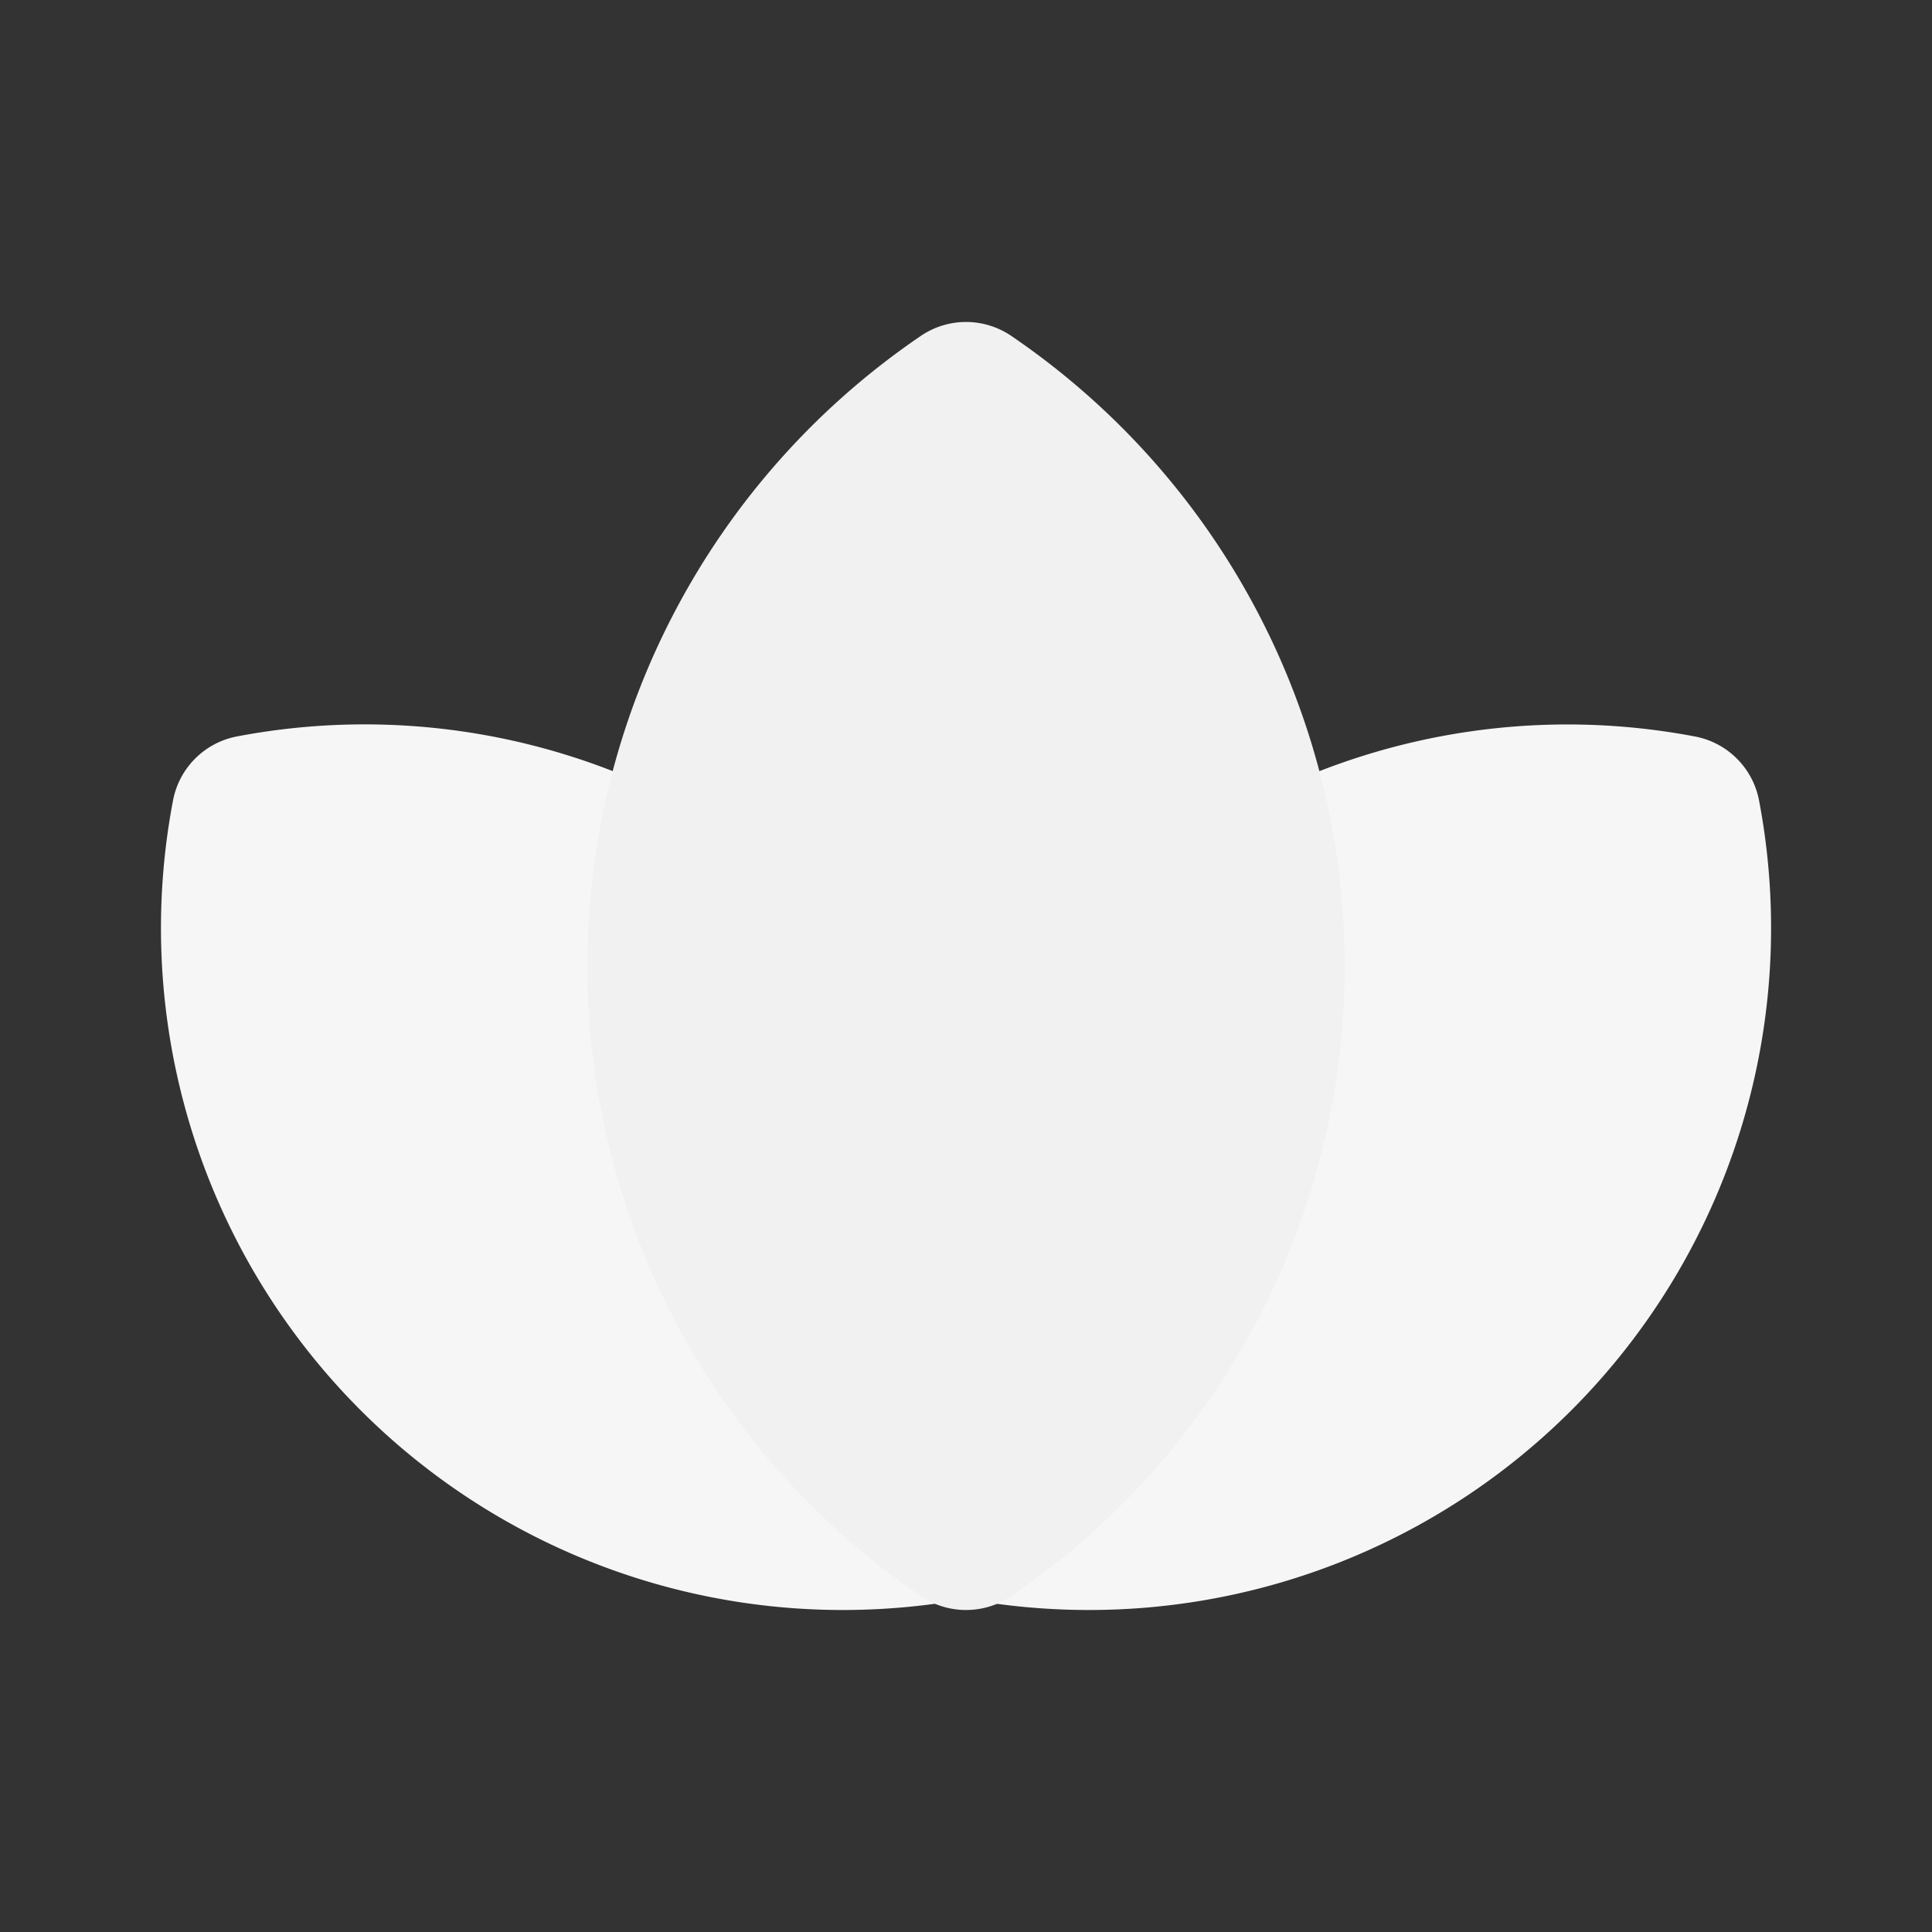
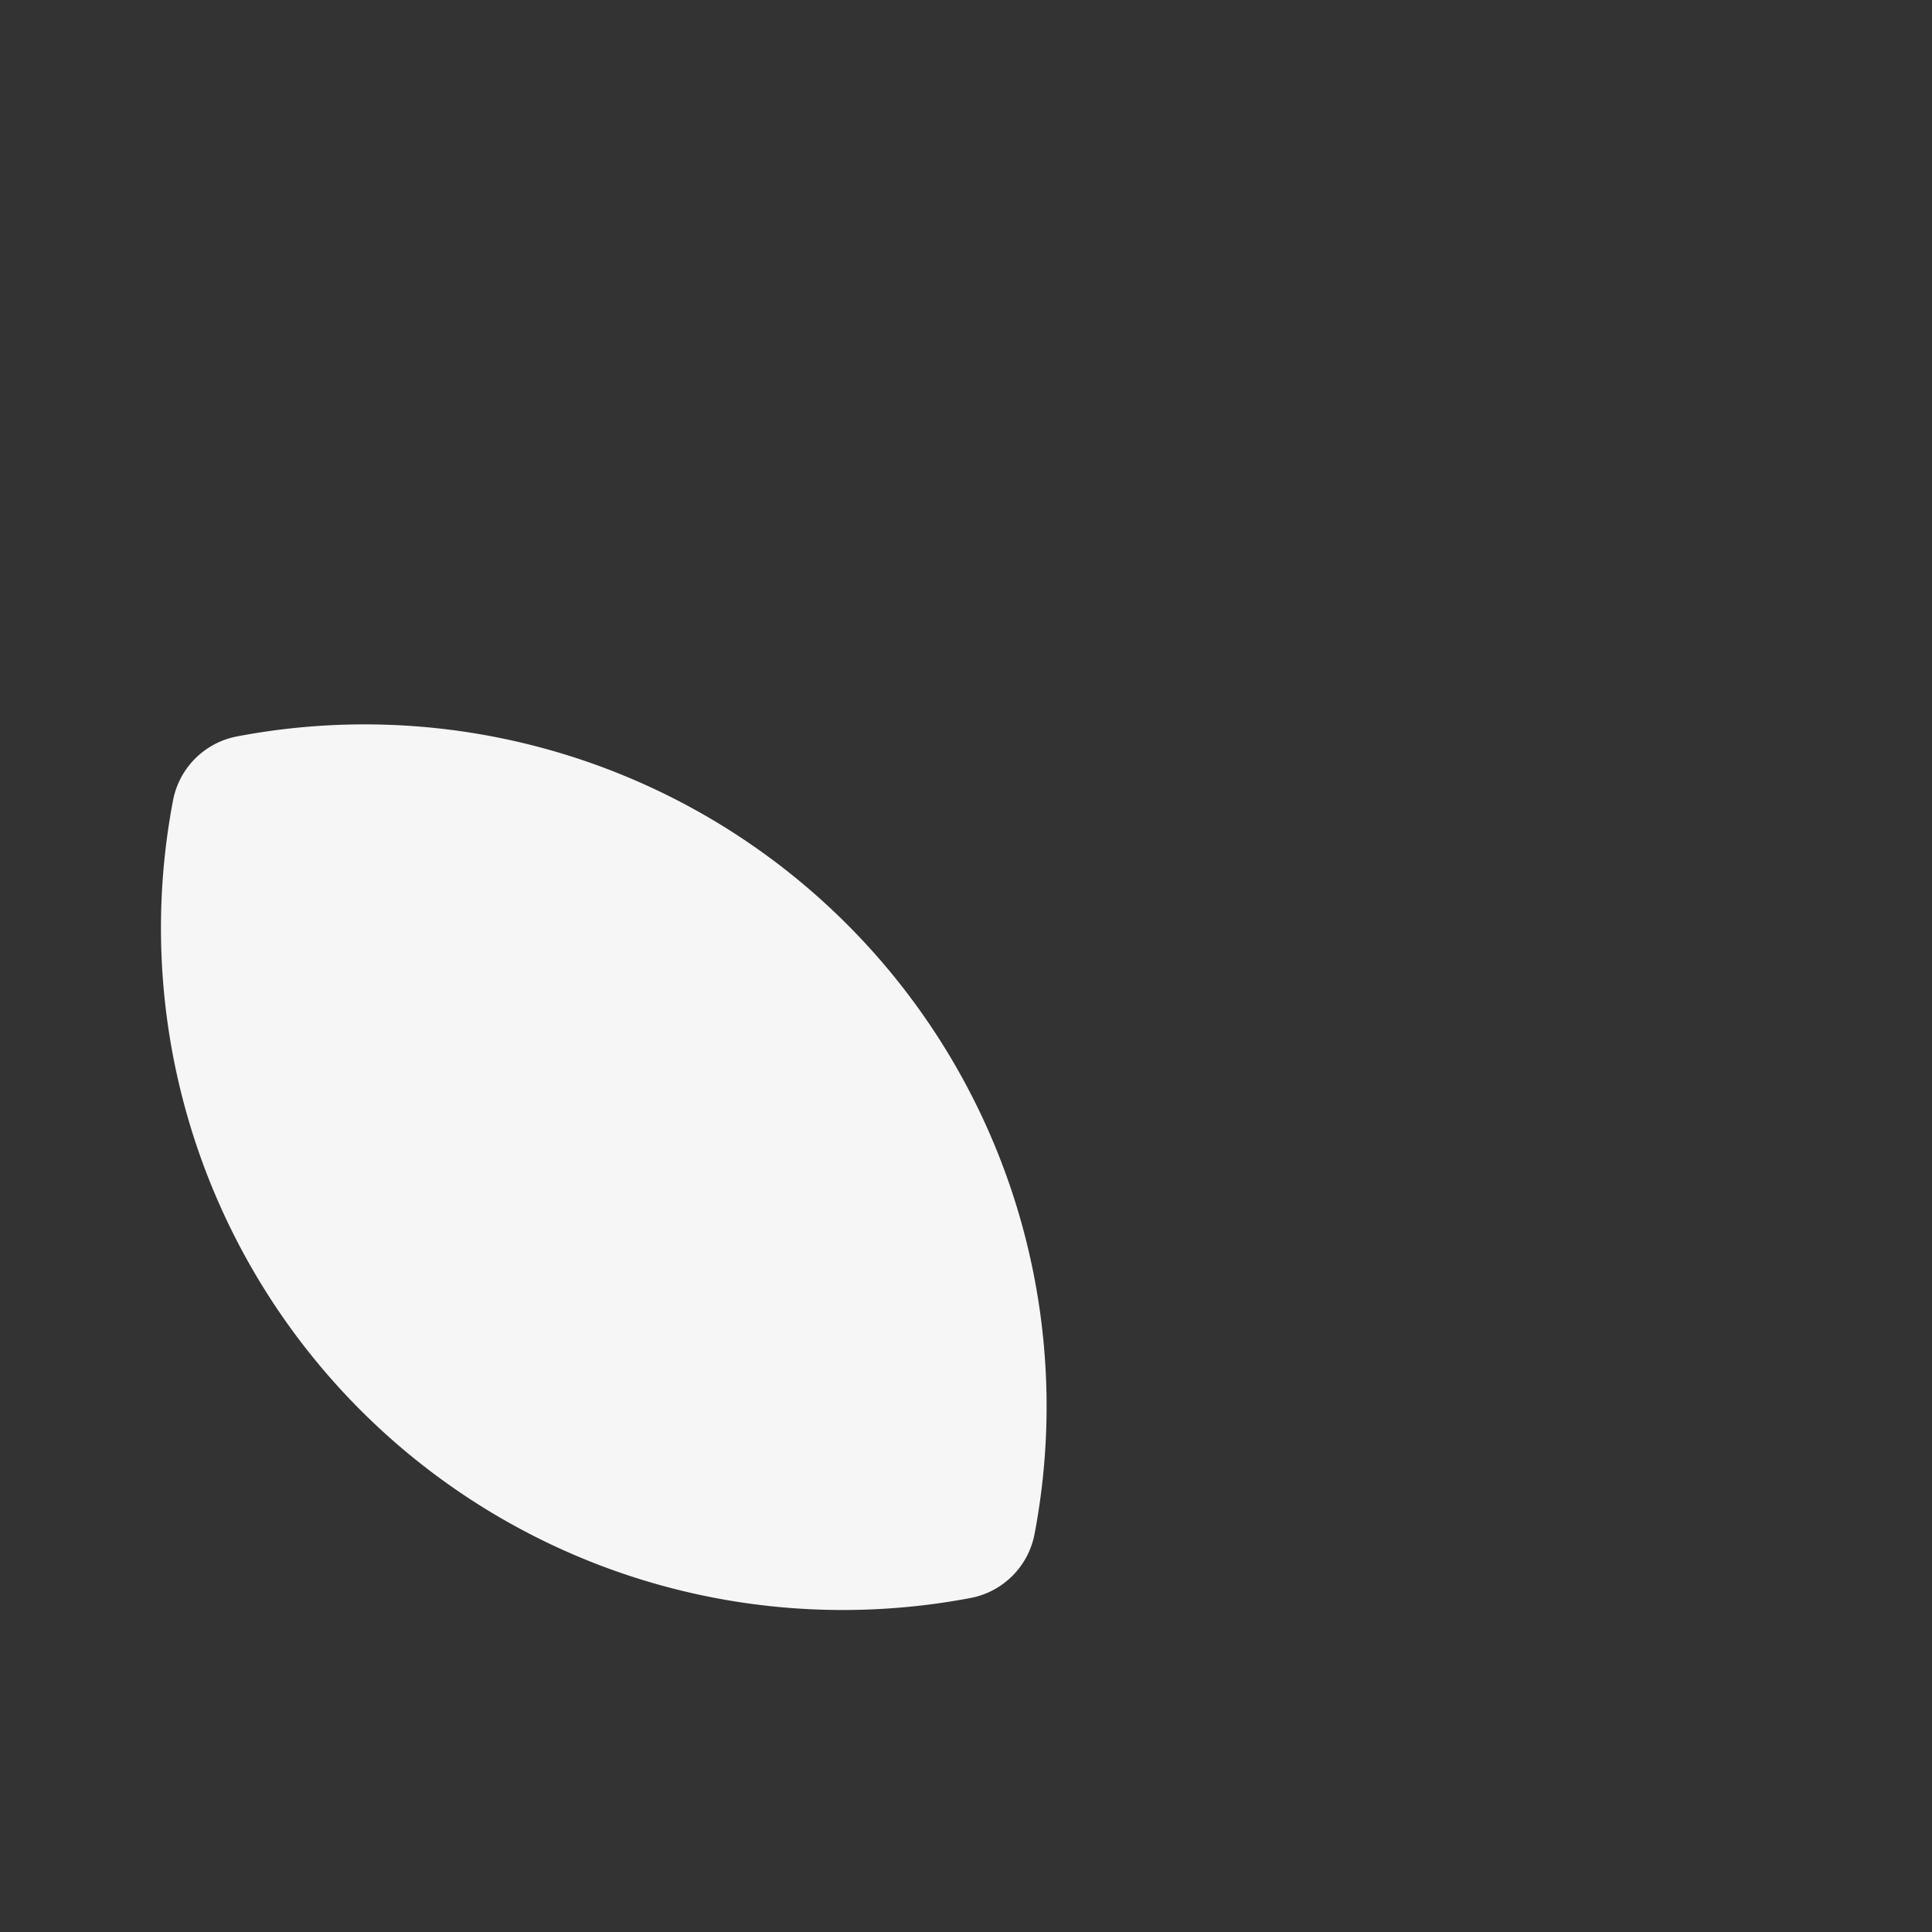
<svg xmlns="http://www.w3.org/2000/svg" viewBox="0 0 24 24" id="flower">
  <rect x="0" y="0" width="24" height="24" fill="#333333" stroke="none" />
  <path fill="#f6f6f6" d="M10.472,20a8.467,8.467,0,0,1-5.991-2.48h0A8.473,8.473,0,0,1,2.149,9.945a.999.999,0,0,1,.796-.797,8.472,8.472,0,0,1,9.907,9.906.999.999,0,0,1-.796.797A8.528,8.528,0,0,1,10.472,20Z" />
-   <path fill="#f6f6f6" d="M13.528,20a8.528,8.528,0,0,1-1.583-.148.999.999,0,0,1-.796-.797,8.472,8.472,0,0,1,9.907-9.906.999.999,0,0,1,.796.797,8.473,8.473,0,0,1-2.333,7.574h0A8.471,8.471,0,0,1,13.528,20Zm5.284-3.188h0Z" />
-   <path fill="#f1f1f1" d="M12,20a.997.997,0,0,1-.563-.174,9.466,9.466,0,0,1,0-15.652.998.998,0,0,1,1.127,0,9.466,9.466,0,0,1,0,15.652A.997.997,0,0,1,12,20Z" />
</svg>